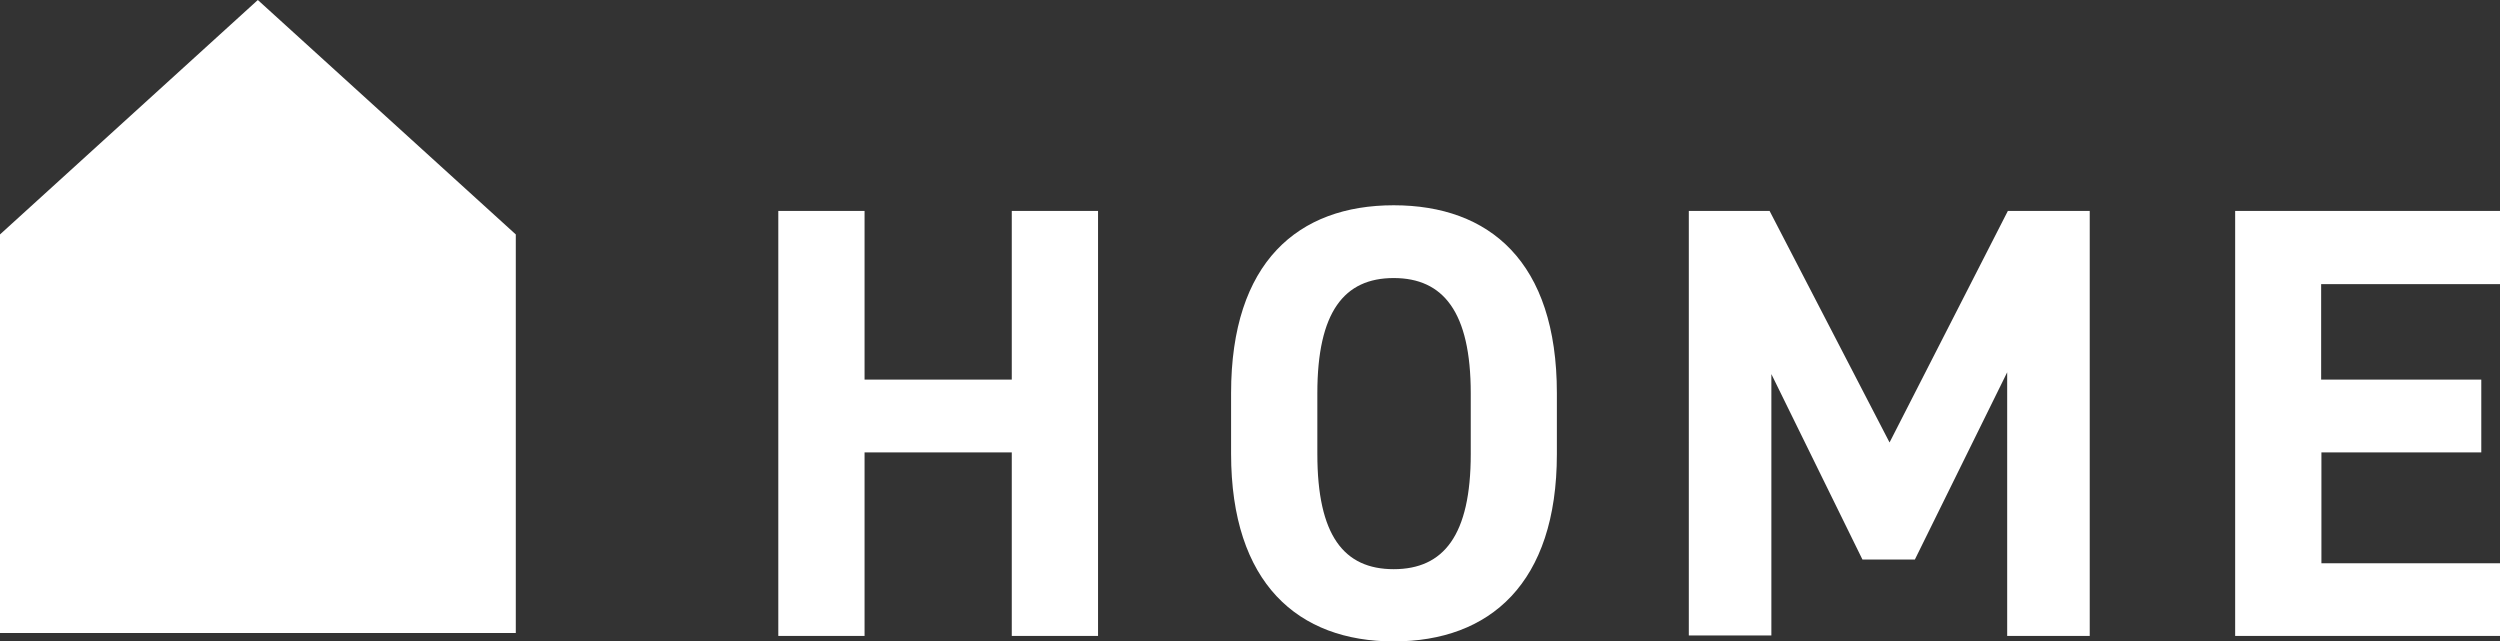
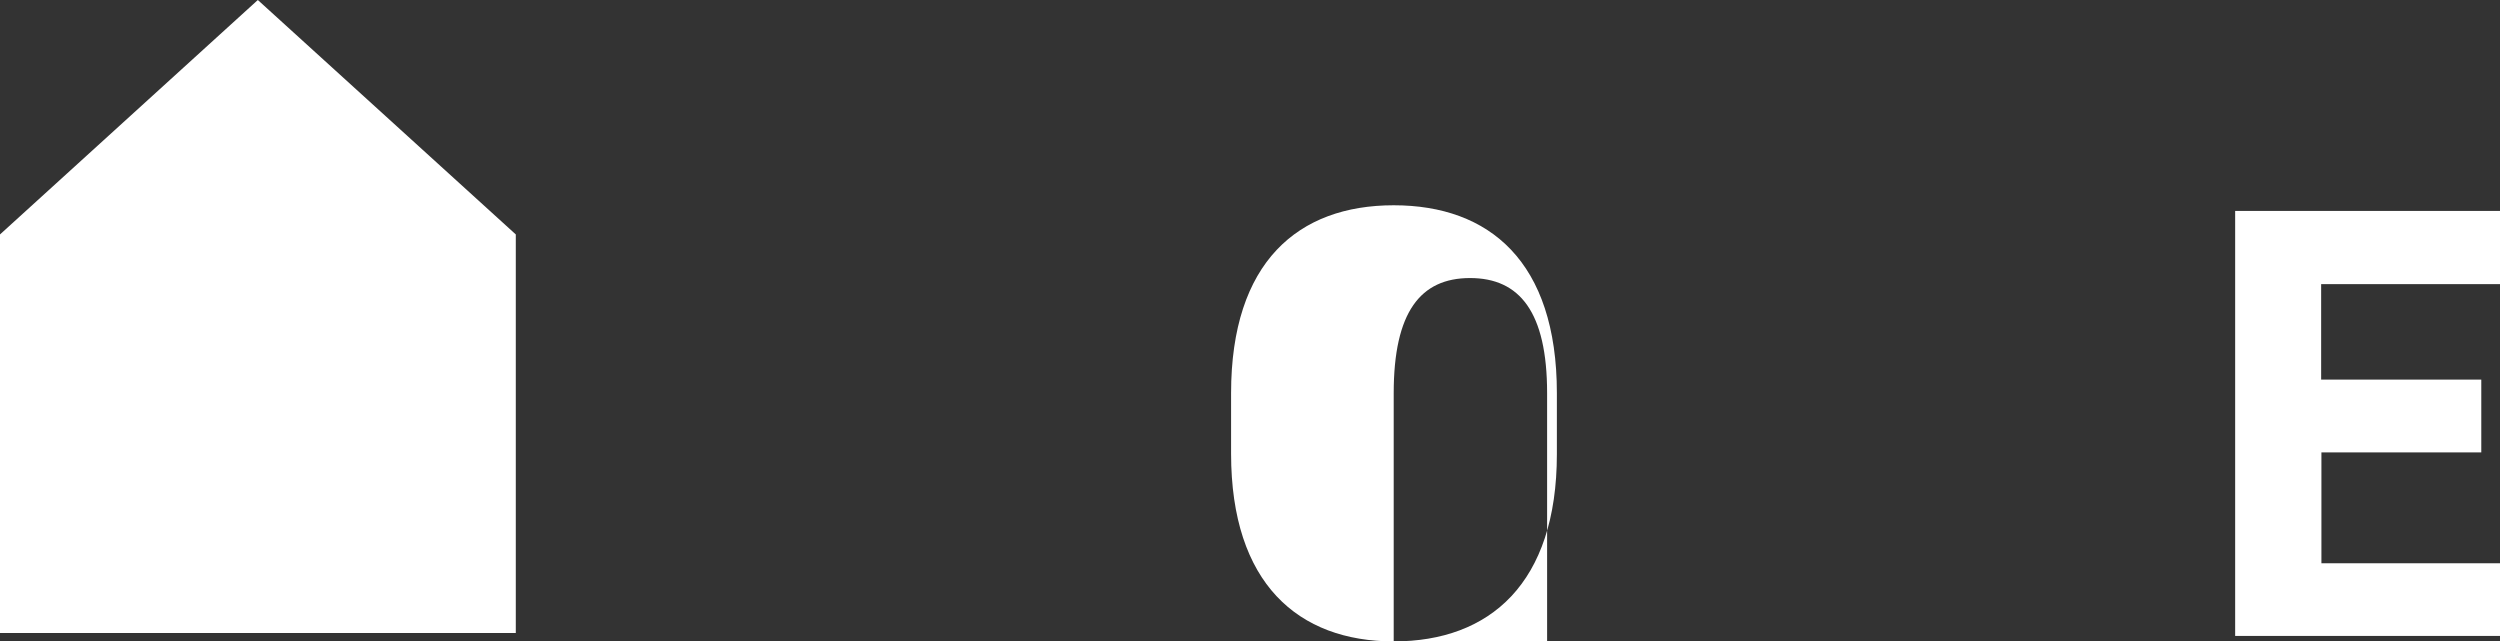
<svg xmlns="http://www.w3.org/2000/svg" viewBox="0 0 181.71 46.62">
  <rect x="0" y="0" width="181.71" height="46.62" fill="#333333" stroke="none" />
  <defs>
    <style>.cls-1{fill:#fff;}</style>
  </defs>
  <title>home</title>
  <g id="レイヤー_2" data-name="レイヤー 2">
    <g id="レイヤー_1-2" data-name="レイヤー 1">
-       <path class="cls-1" d="M62.84,27.59h10.7V15.33h6.27V46.22H73.54V32.88H62.84V46.22H56.57V15.33h6.27Z" />
-       <path class="cls-1" d="M101.3,46.62c-6.94,0-11.82-4.21-11.82-13.65V28.58c0-9.54,4.88-13.66,11.82-13.66S113.16,19,113.16,28.58V33C113.16,42.41,108.28,46.62,101.3,46.62ZM95.75,33c0,5.91,1.92,8.37,5.55,8.37s5.6-2.46,5.6-8.37V28.58c0-5.91-2-8.37-5.6-8.37s-5.55,2.46-5.55,8.37Z" />
-       <path class="cls-1" d="M137.34,32.16l8.6-16.83h5.95V46.22h-6V27.06l-6.71,13.61h-3.81l-6.62-13.48v19h-6V15.33h5.87Z" />
+       <path class="cls-1" d="M101.3,46.62c-6.94,0-11.82-4.21-11.82-13.65V28.58c0-9.54,4.88-13.66,11.82-13.66S113.16,19,113.16,28.58V33C113.16,42.41,108.28,46.62,101.3,46.62Zc0,5.91,1.92,8.37,5.55,8.37s5.6-2.46,5.6-8.37V28.58c0-5.91-2-8.37-5.6-8.37s-5.55,2.46-5.55,8.37Z" />
      <path class="cls-1" d="M181.71,15.33v5.32h-13v6.94h11.64v5.29H168.73v8.06h13v5.28H162.46V15.33Z" />
      <polygon class="cls-1" points="18.74 0 0 17.04 0 46.01 37.49 46.01 37.49 17.04 18.74 0" />
    </g>
  </g>
</svg>